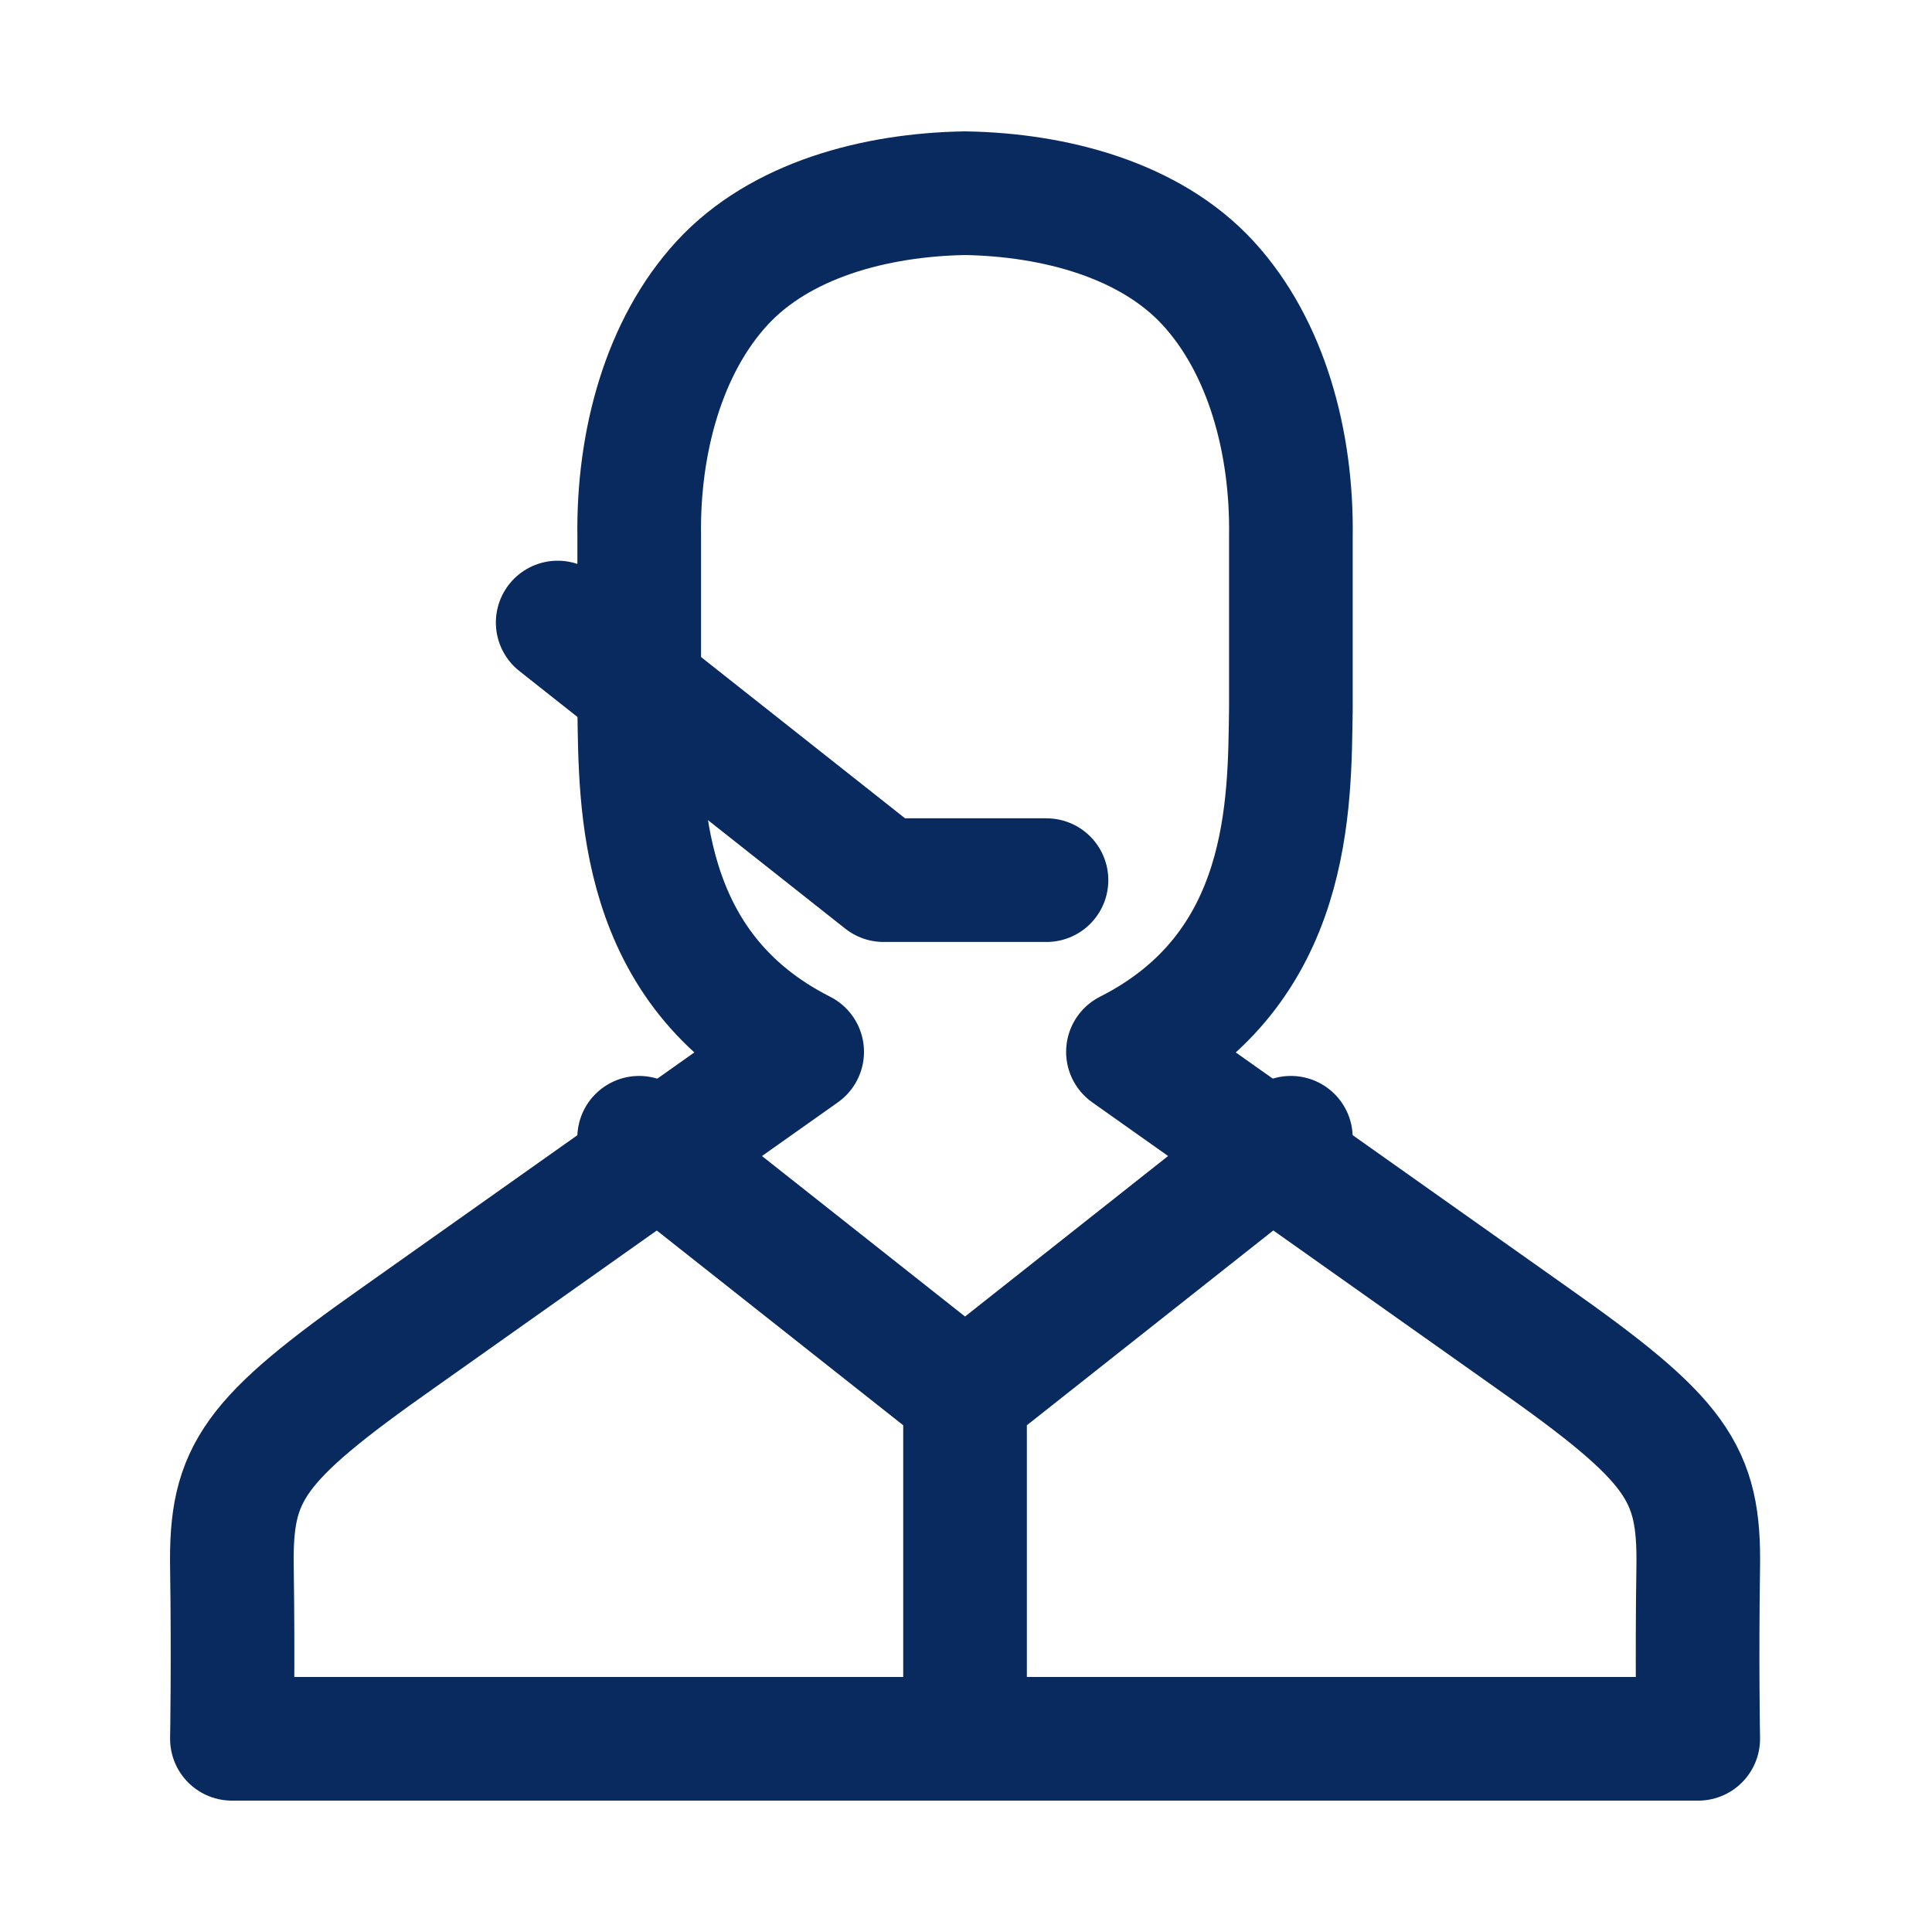
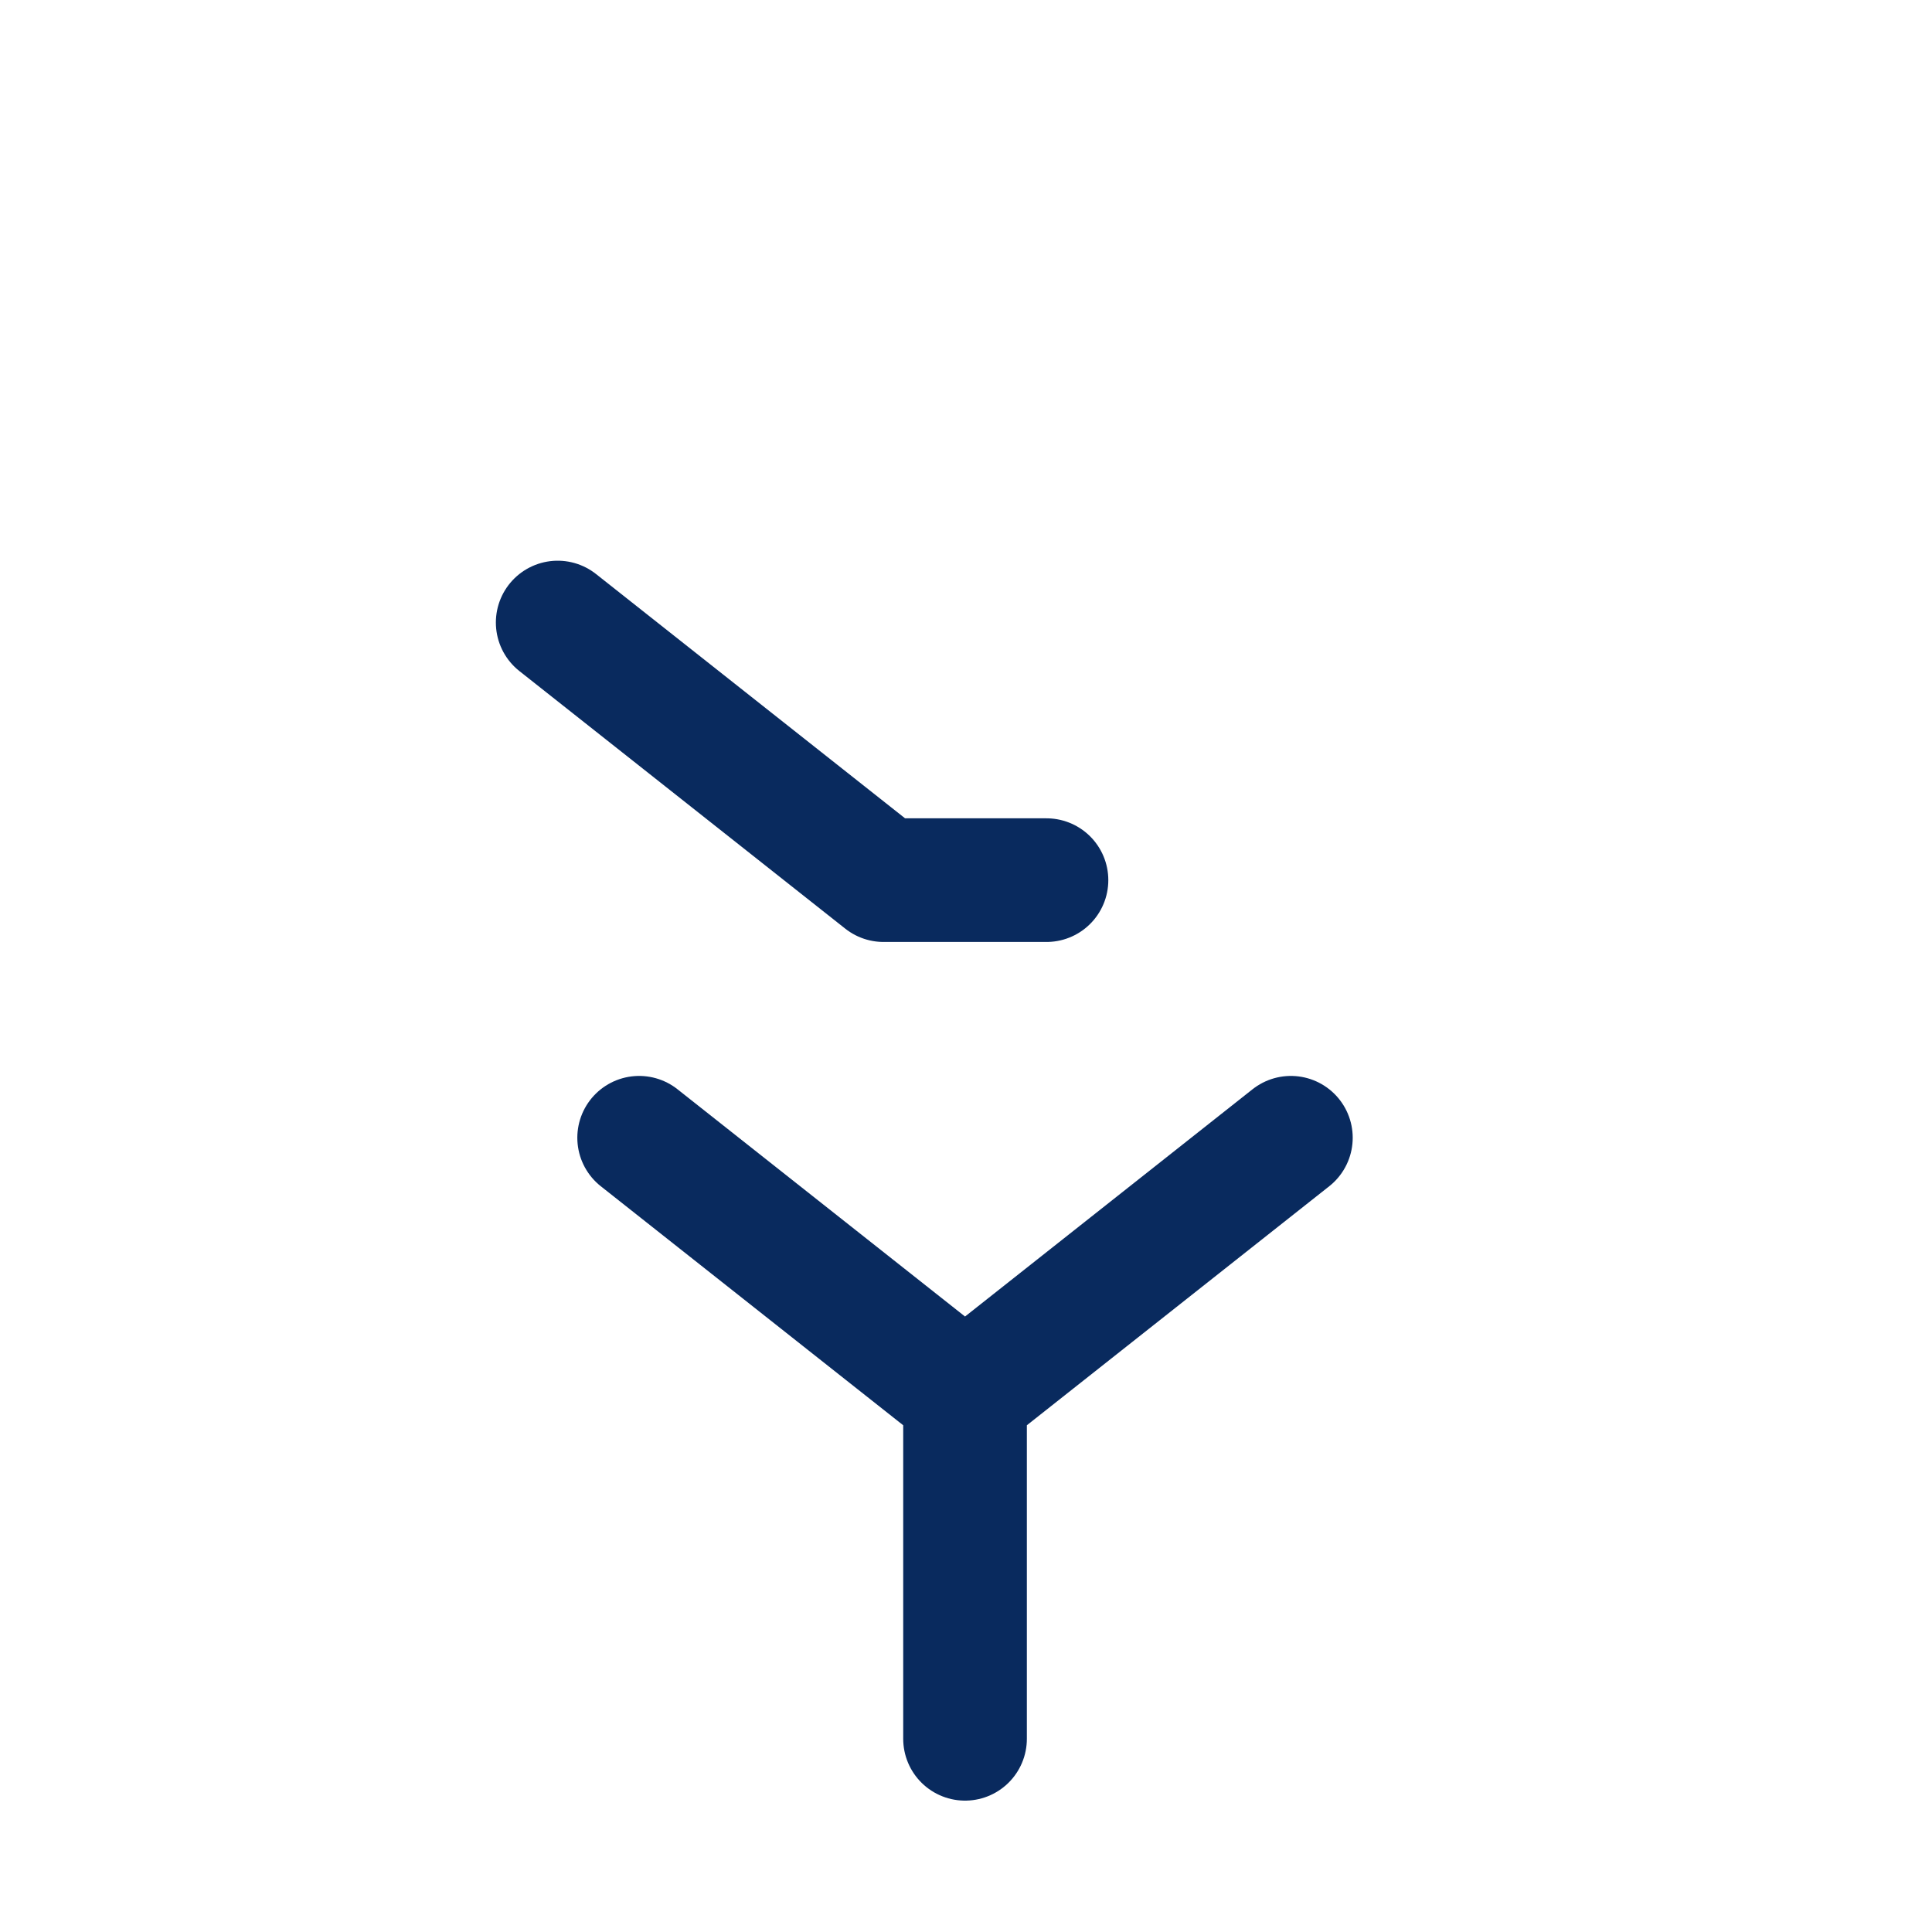
<svg xmlns="http://www.w3.org/2000/svg" width="50" height="50" viewBox="0 0 50 50" fill="none">
-   <path fill-rule="evenodd" clip-rule="evenodd" d="M43.95 45C43.95 45 43.913 42.999 43.95 40.556C43.986 38.112 43.413 37.273 39.631 34.61L29.191 27.222C33.441 25.071 33.371 20.787 33.408 18.333V13.889C33.445 11.435 32.768 8.962 31.266 7.328C29.765 5.694 27.303 5.039 24.975 5C22.648 5.039 20.187 5.694 18.686 7.328C17.183 8.962 16.506 11.435 16.543 13.889V18.333C16.58 20.787 16.51 25.071 20.76 27.222L10.321 34.61C6.538 37.273 5.965 38.112 6.002 40.556C6.038 42.999 6.002 45 6.002 45H43.95Z" stroke="#092A5E" stroke-width="3.2" stroke-linecap="round" stroke-linejoin="round" />
  <path d="M33.408 29.445L24.975 36.111L24.975 45L24.975 36.111L16.541 29.445" stroke="#092A5E" stroke-width="3.2" stroke-linecap="round" stroke-linejoin="round" />
  <path d="M14.433 16.111L22.867 22.778H27.083" stroke="#092A5E" stroke-width="3.2" stroke-linecap="round" stroke-linejoin="round" />
</svg>